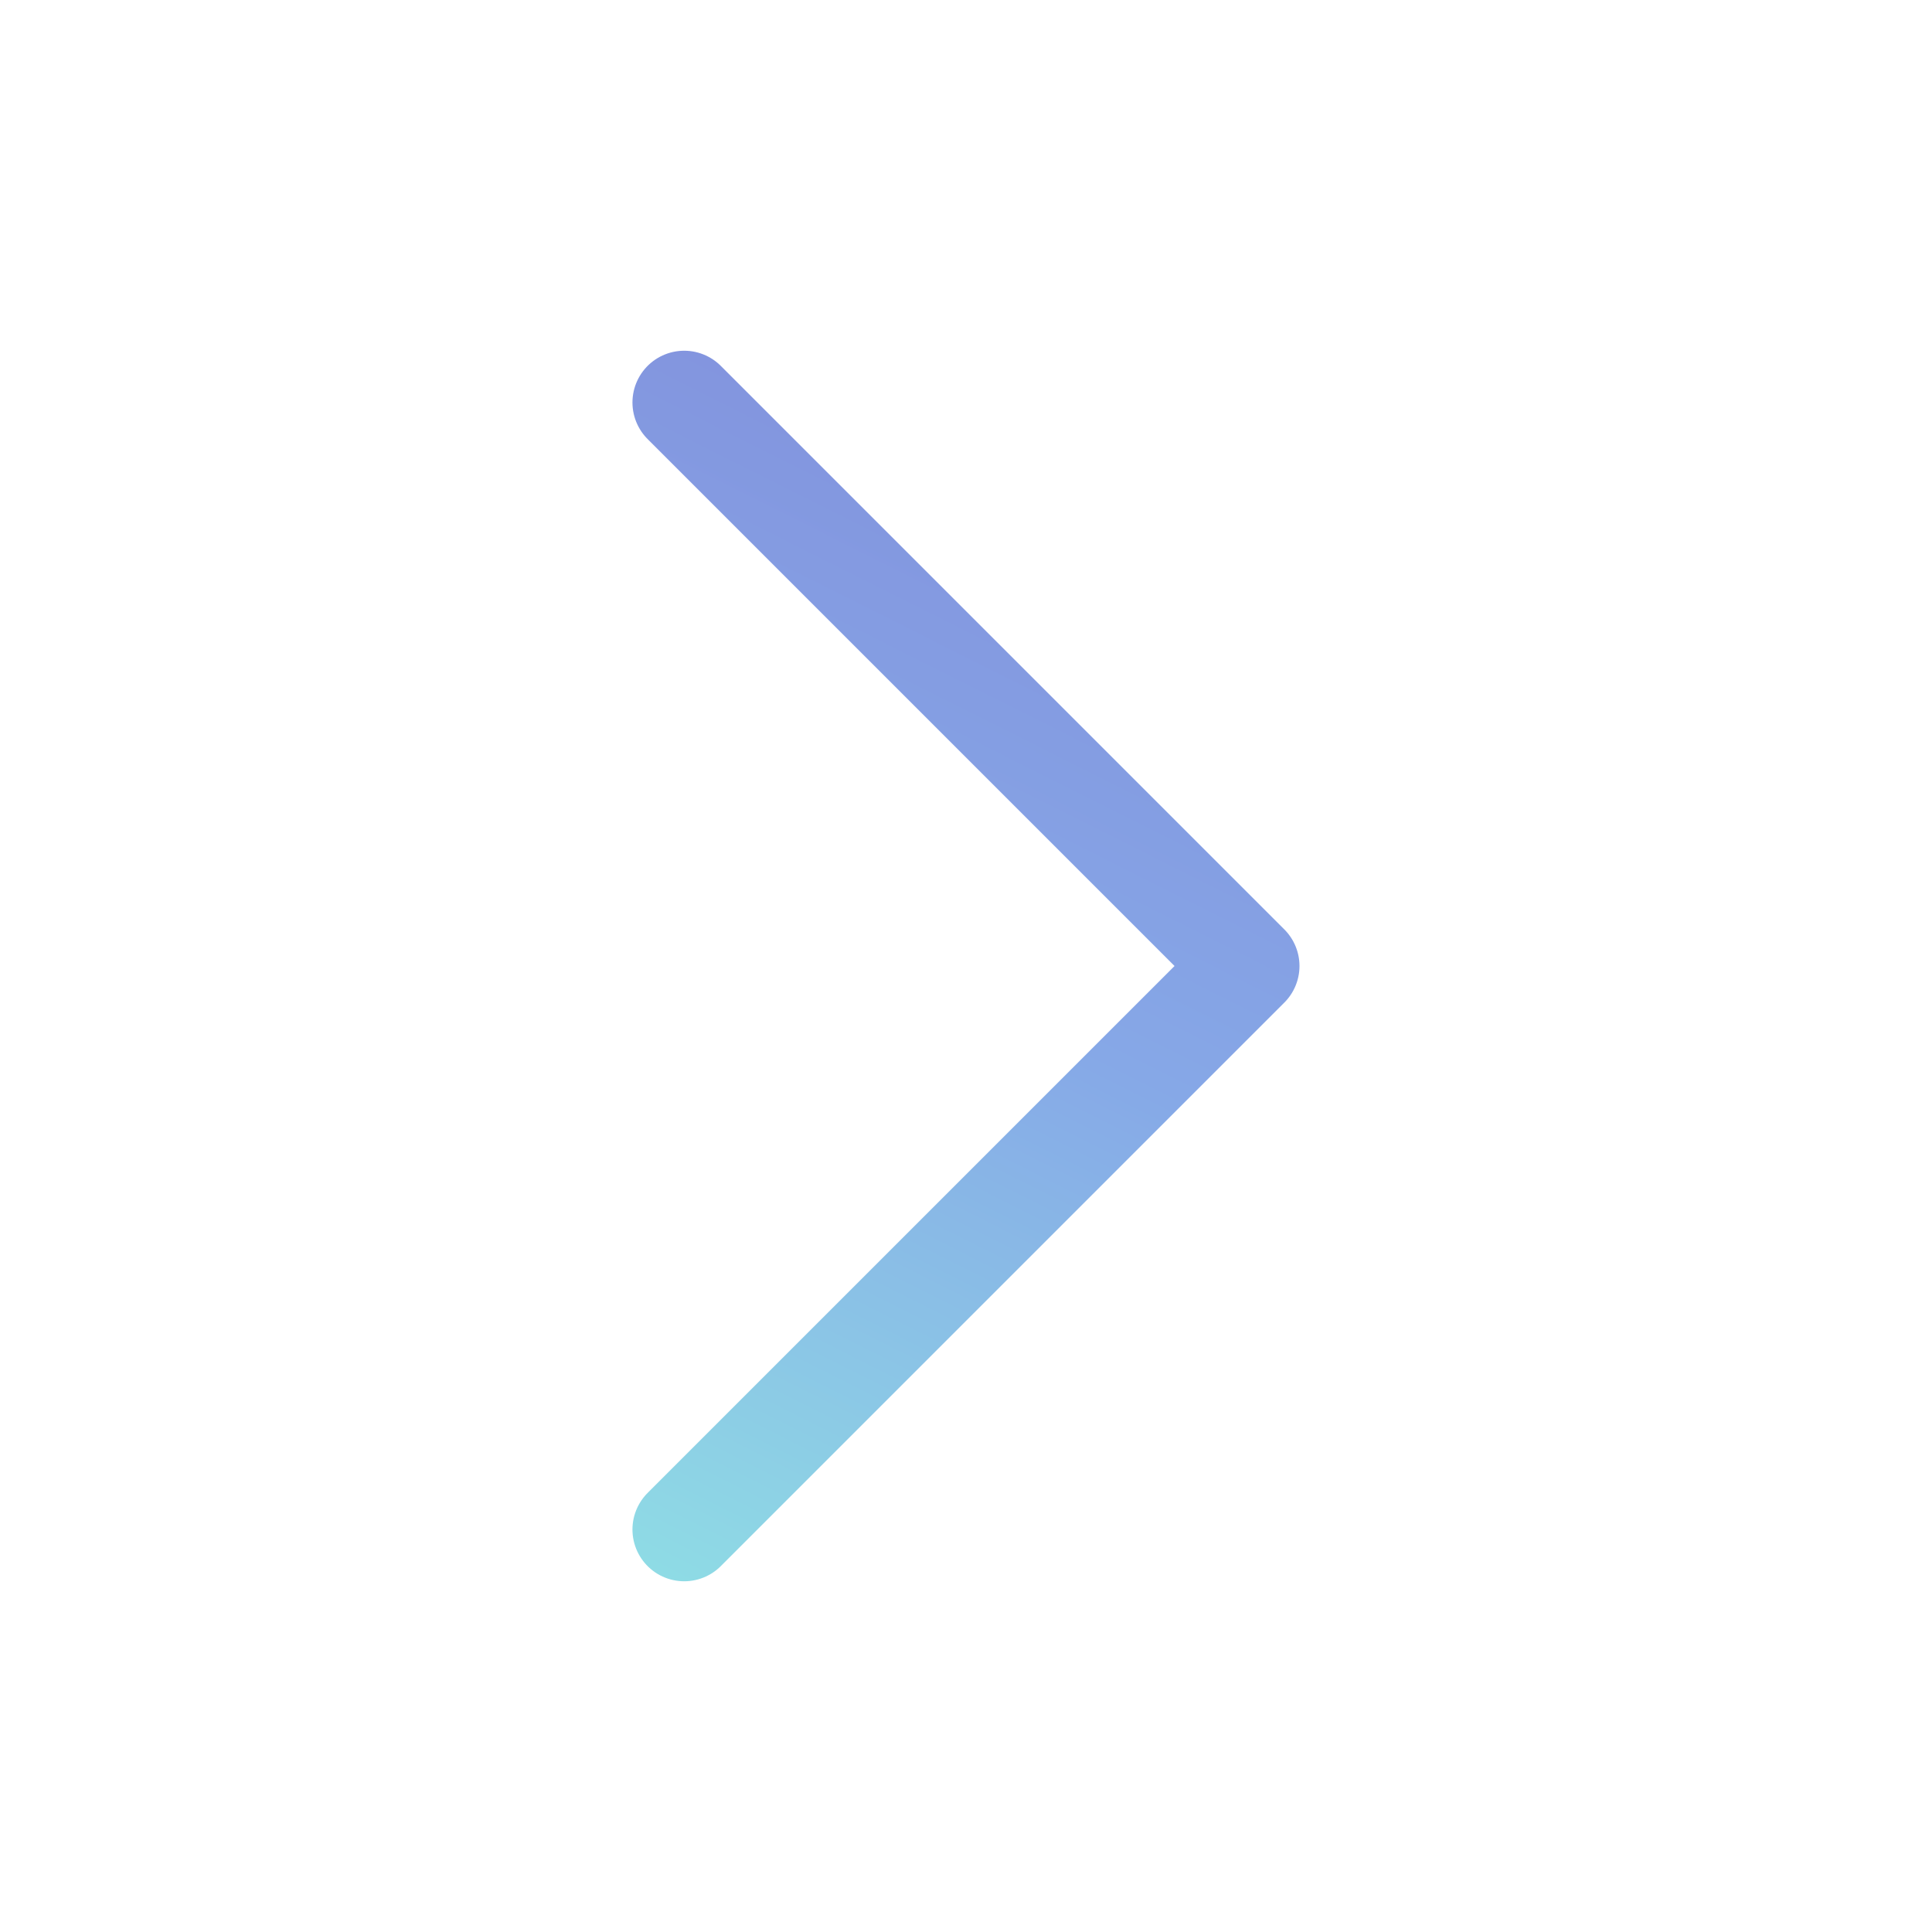
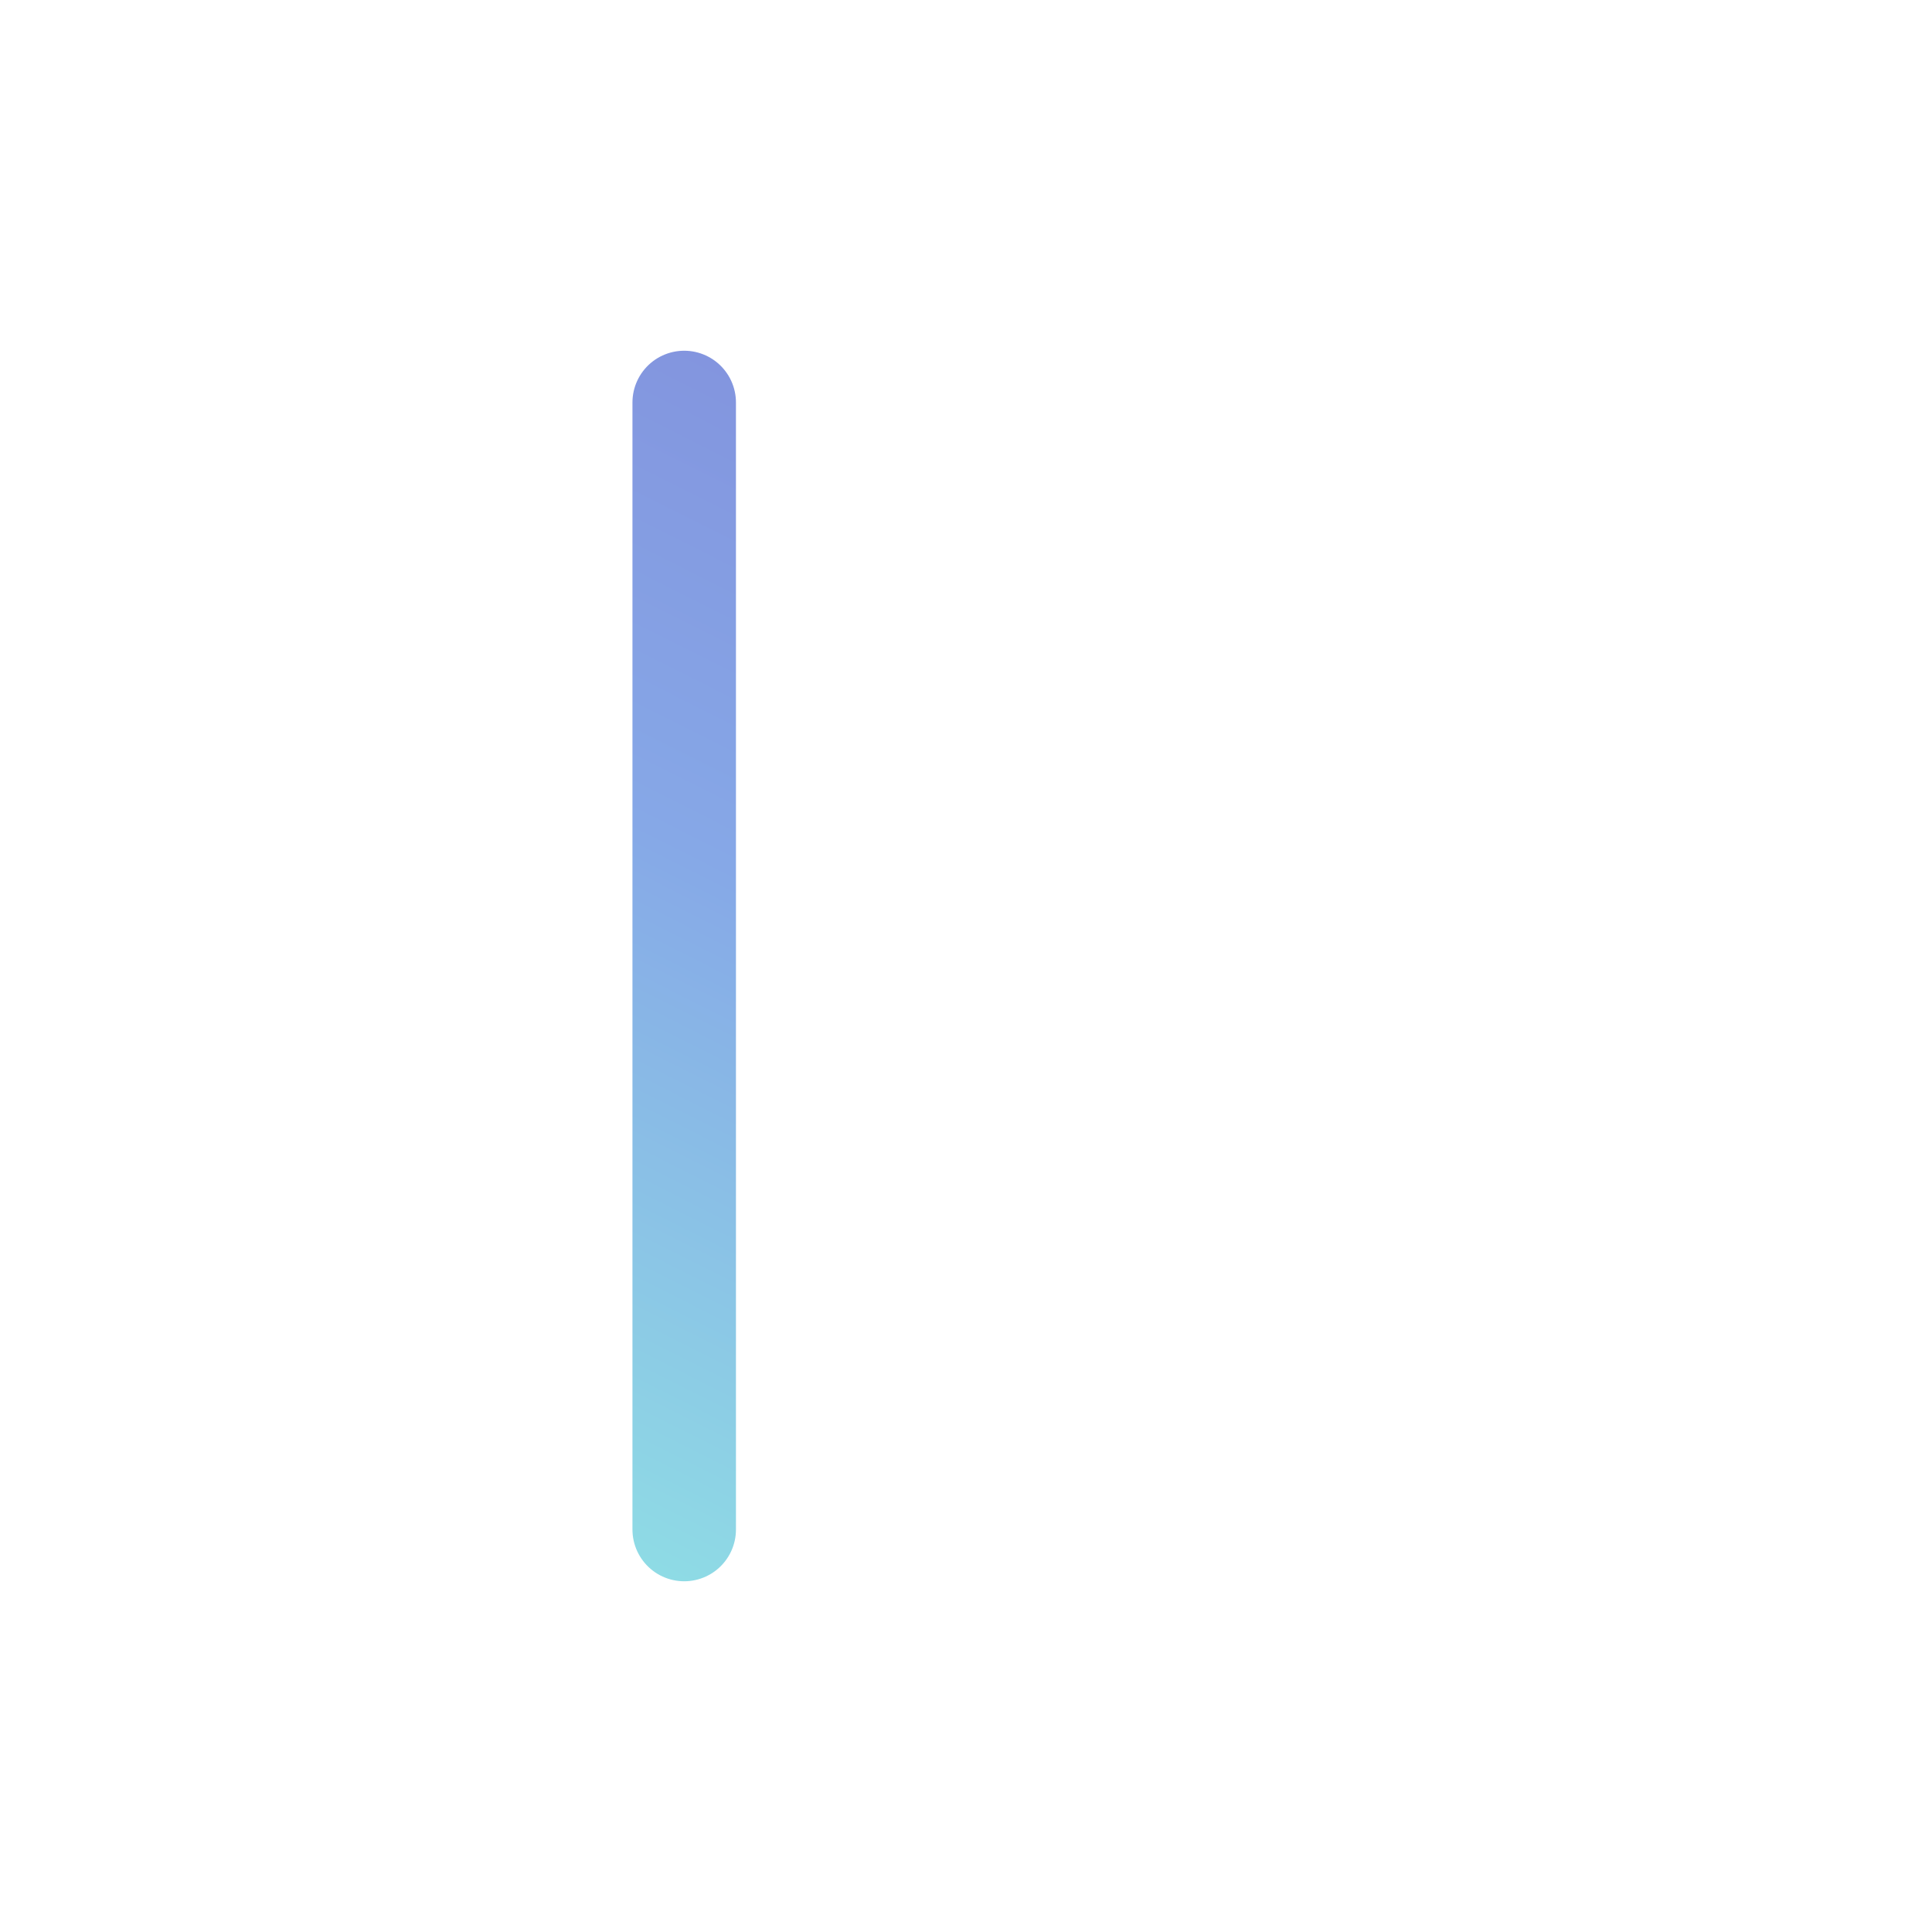
<svg xmlns="http://www.w3.org/2000/svg" width="28" height="28" viewBox="0 0 28 28" fill="none">
-   <path d="M9.916 5.833L18.083 14L9.916 22.167" stroke="url(#paint0_linear_3251_16322)" stroke-width="1.5" stroke-linecap="round" stroke-linejoin="round" />
+   <path d="M9.916 5.833L9.916 22.167" stroke="url(#paint0_linear_3251_16322)" stroke-width="1.5" stroke-linecap="round" stroke-linejoin="round" />
  <defs>
    <linearGradient id="paint0_linear_3251_16322" x1="3.718" y1="22.972" x2="15.544" y2="-0.58" gradientUnits="userSpaceOnUse">
      <stop stop-color="#91EAE4" />
      <stop offset="0.469" stop-color="#86A8E7" />
      <stop offset="1" stop-color="#7F7FD5" />
    </linearGradient>
  </defs>
</svg>